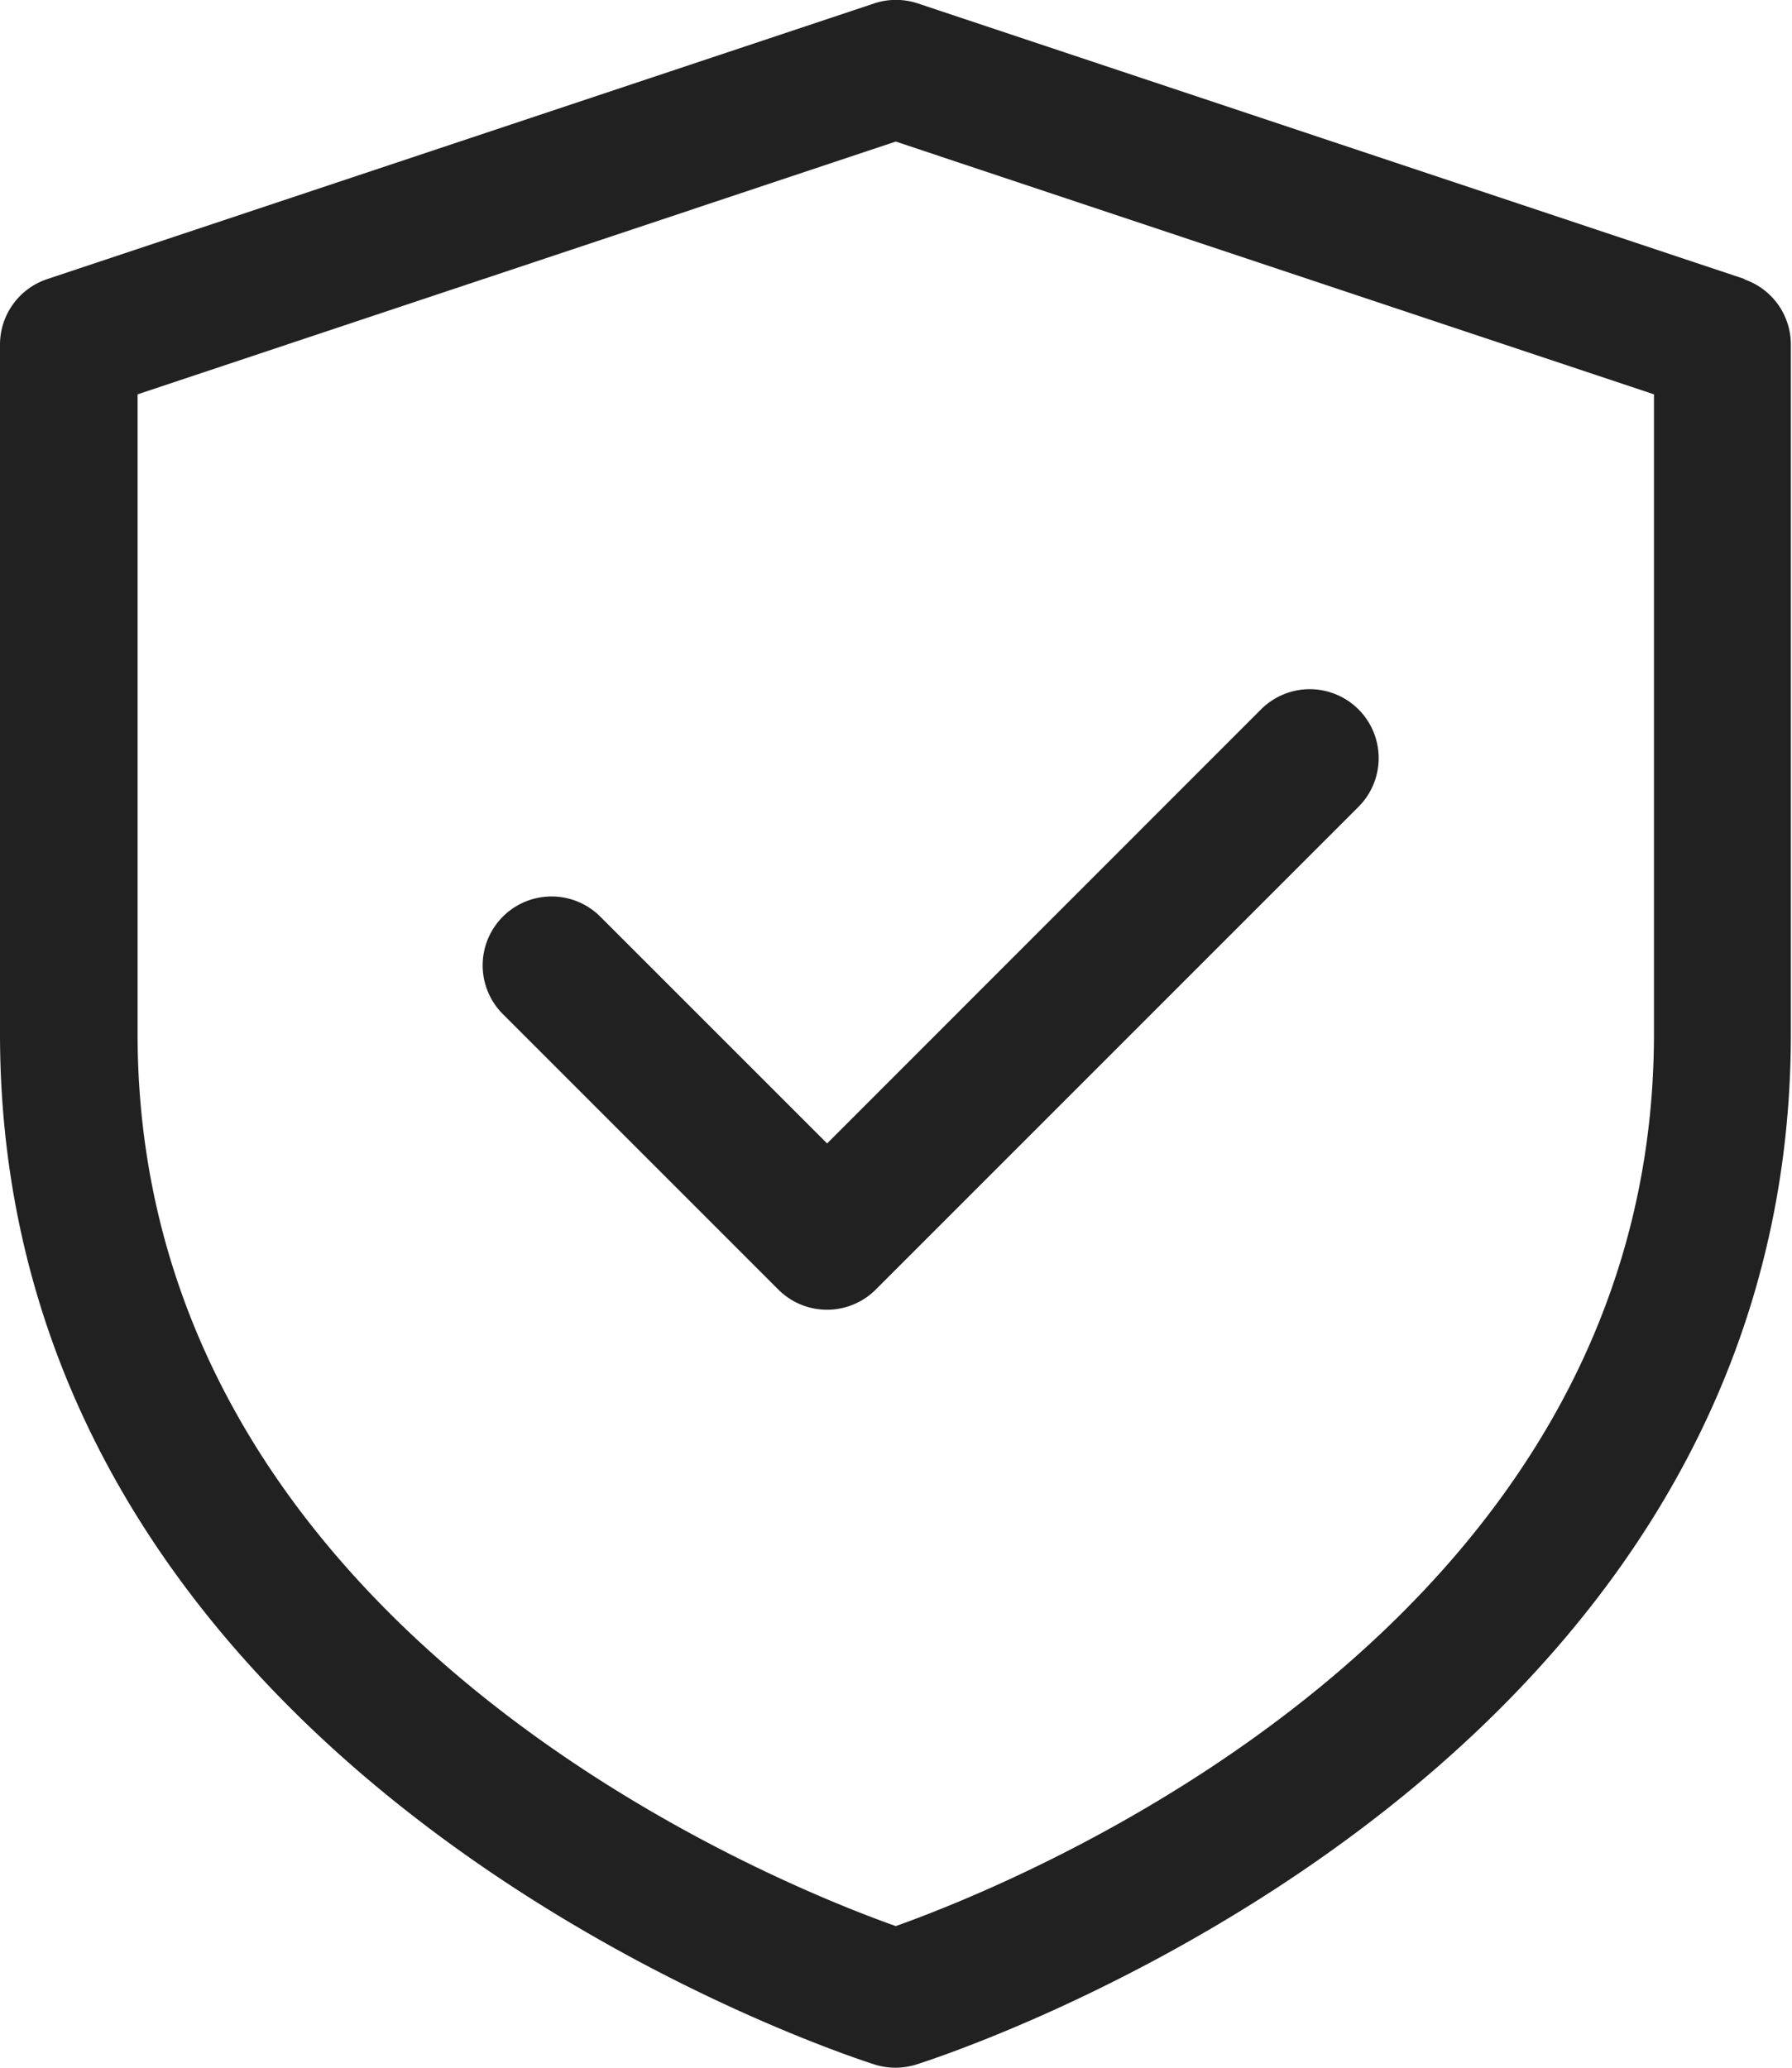
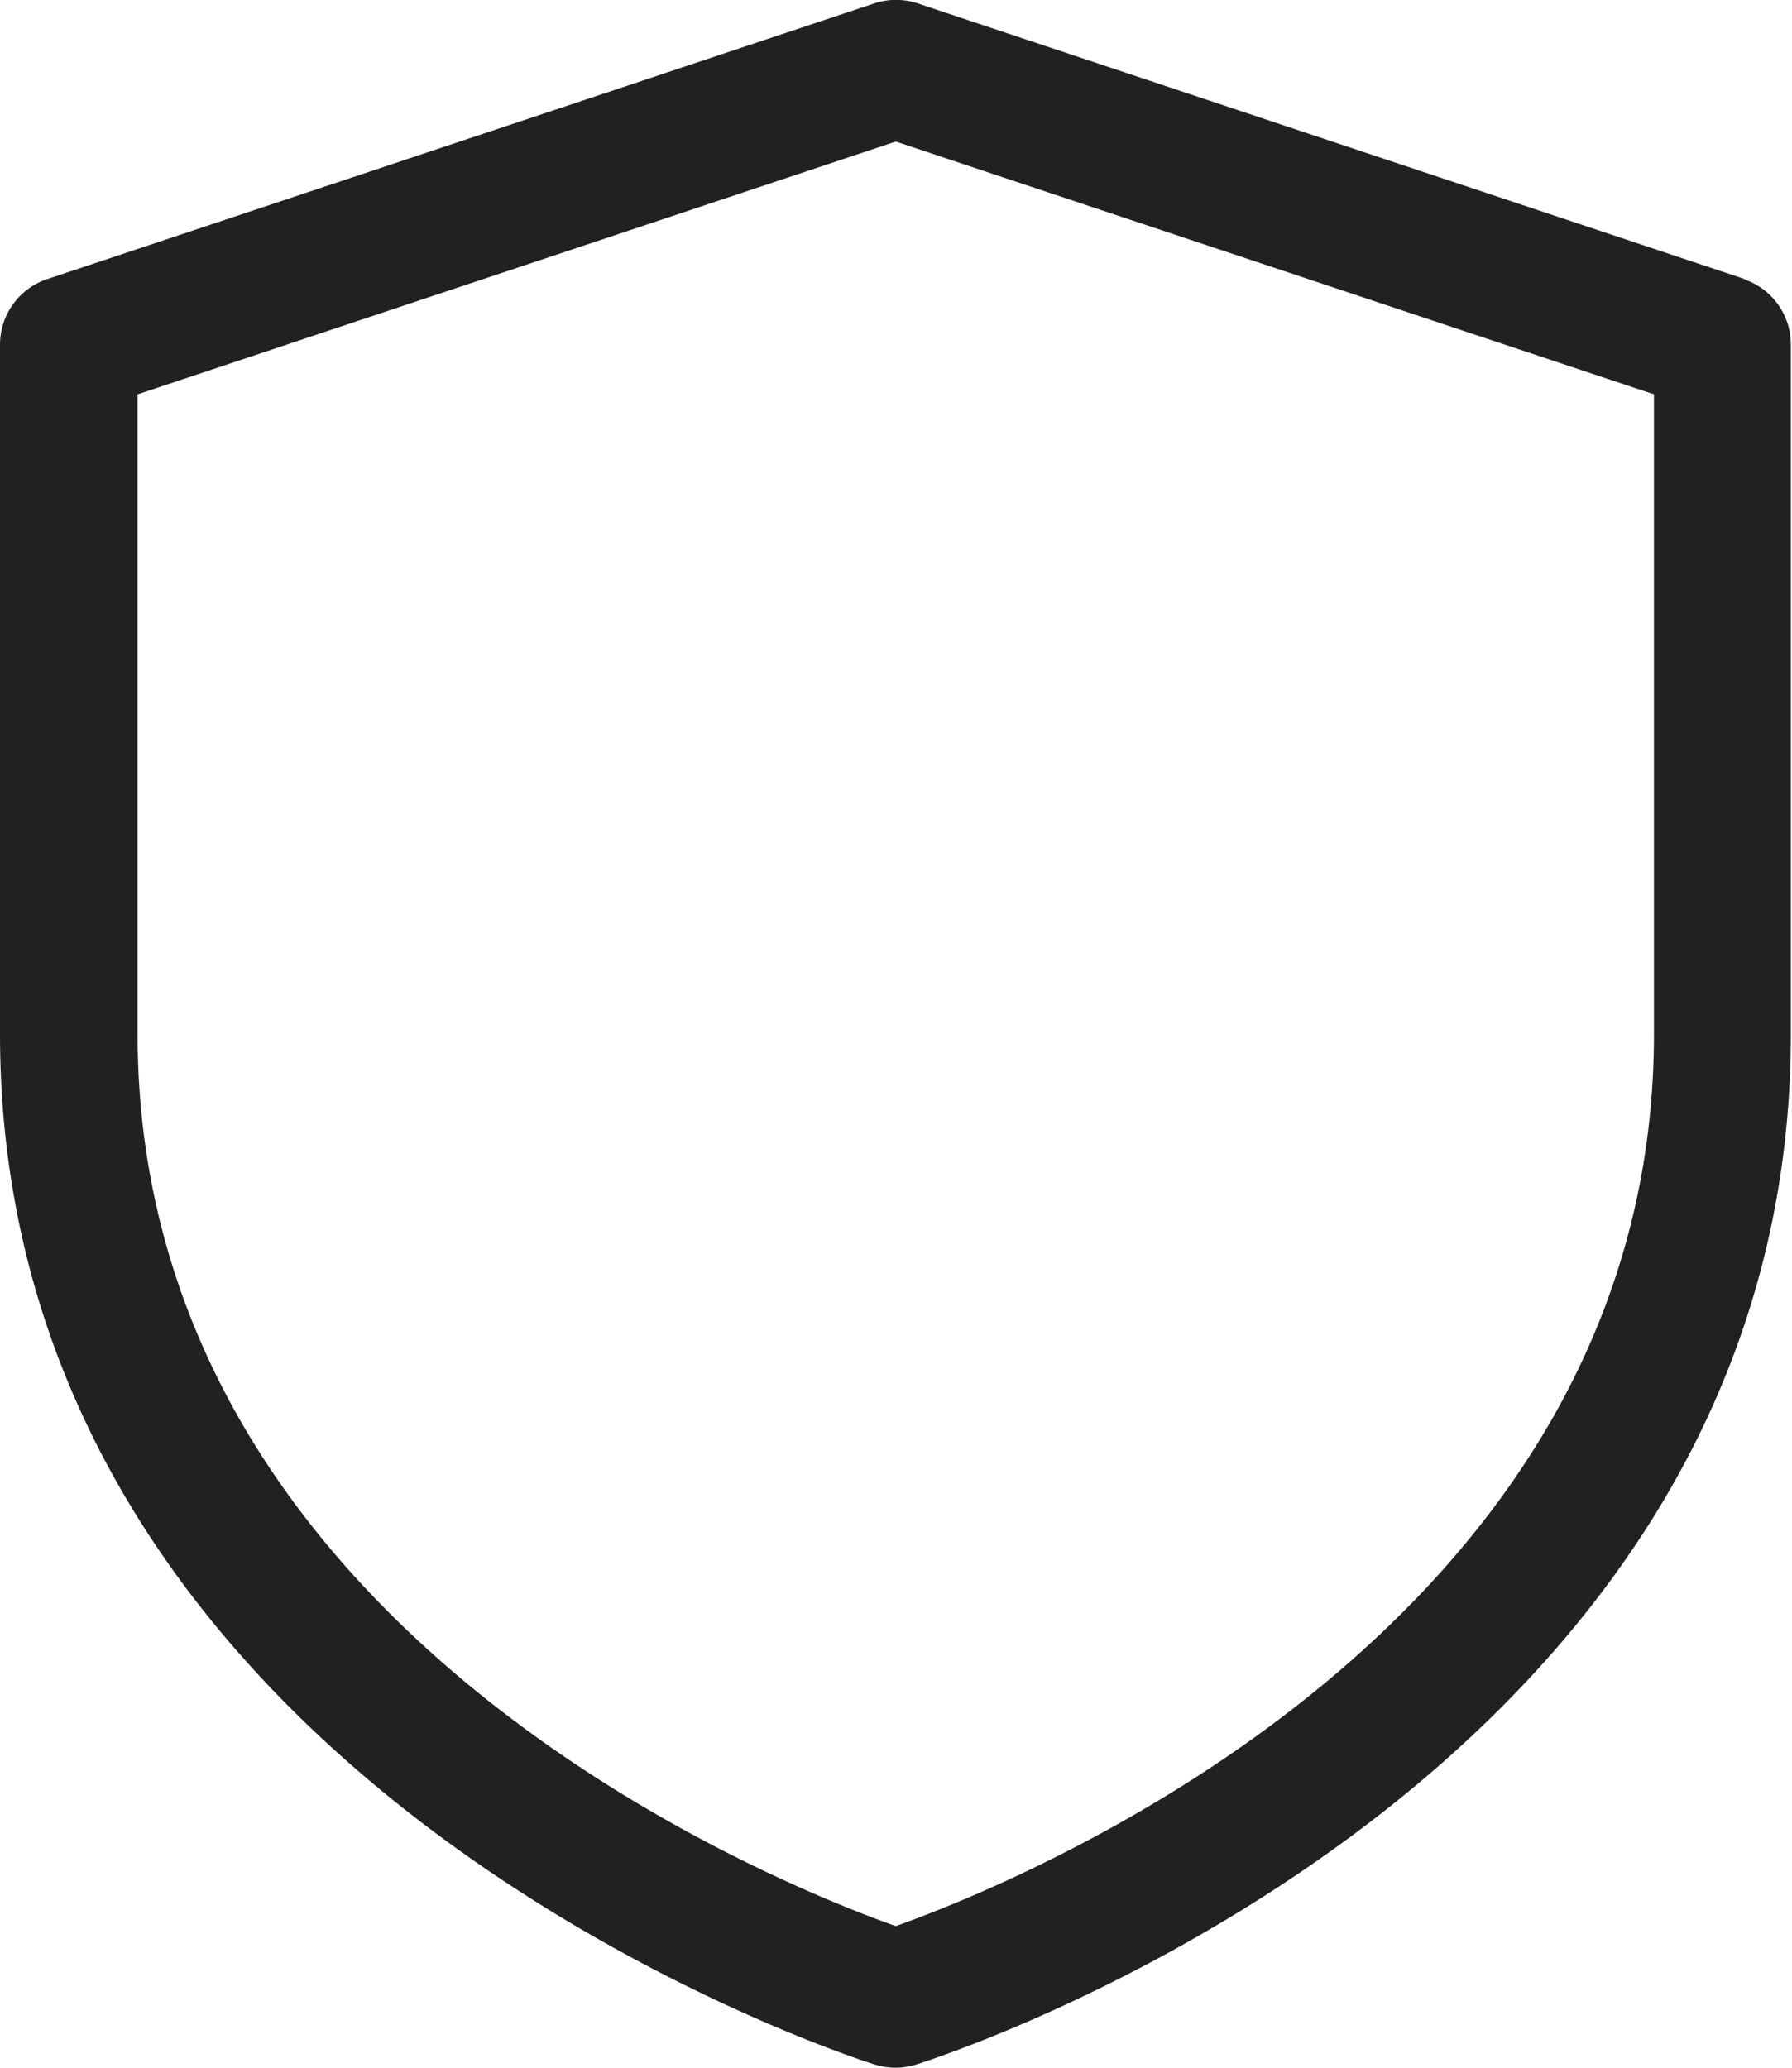
<svg xmlns="http://www.w3.org/2000/svg" width="15.76" height="18.185" viewBox="0 0 15.76 18.185">
  <g id="Group_780" data-name="Group 780" transform="translate(-1069.12 -1607.814)">
    <path id="Path_1685" data-name="Path 1685" d="M137.845,19.953l-7.274-2.425a.61.61,0,0,0-.384,0l-7.274,2.425a.607.607,0,0,0-.414.575V26.59c0,6.662,7.627,9.043,7.7,9.067a.616.616,0,0,0,.35,0c.078-.024,7.7-2.405,7.7-9.067V20.528a.606.606,0,0,0-.415-.575Zm-.8,6.637c0,5.231-5.6,7.467-6.668,7.847-1.072-.38-6.668-2.616-6.668-7.847V20.966l6.668-2.223,6.668,2.223Z" transform="translate(946.621 1590.316)" fill="#212121" />
-     <path id="Path_1686" data-name="Path 1686" d="M246.026,194.49a.606.606,0,0,0-.857.857l2.425,2.425a.606.606,0,0,0,.857,0l4.243-4.243a.606.606,0,1,0-.857-.857l-3.814,3.815Z" transform="translate(828.371 1421.383)" fill="#212121" />
  </g>
</svg>